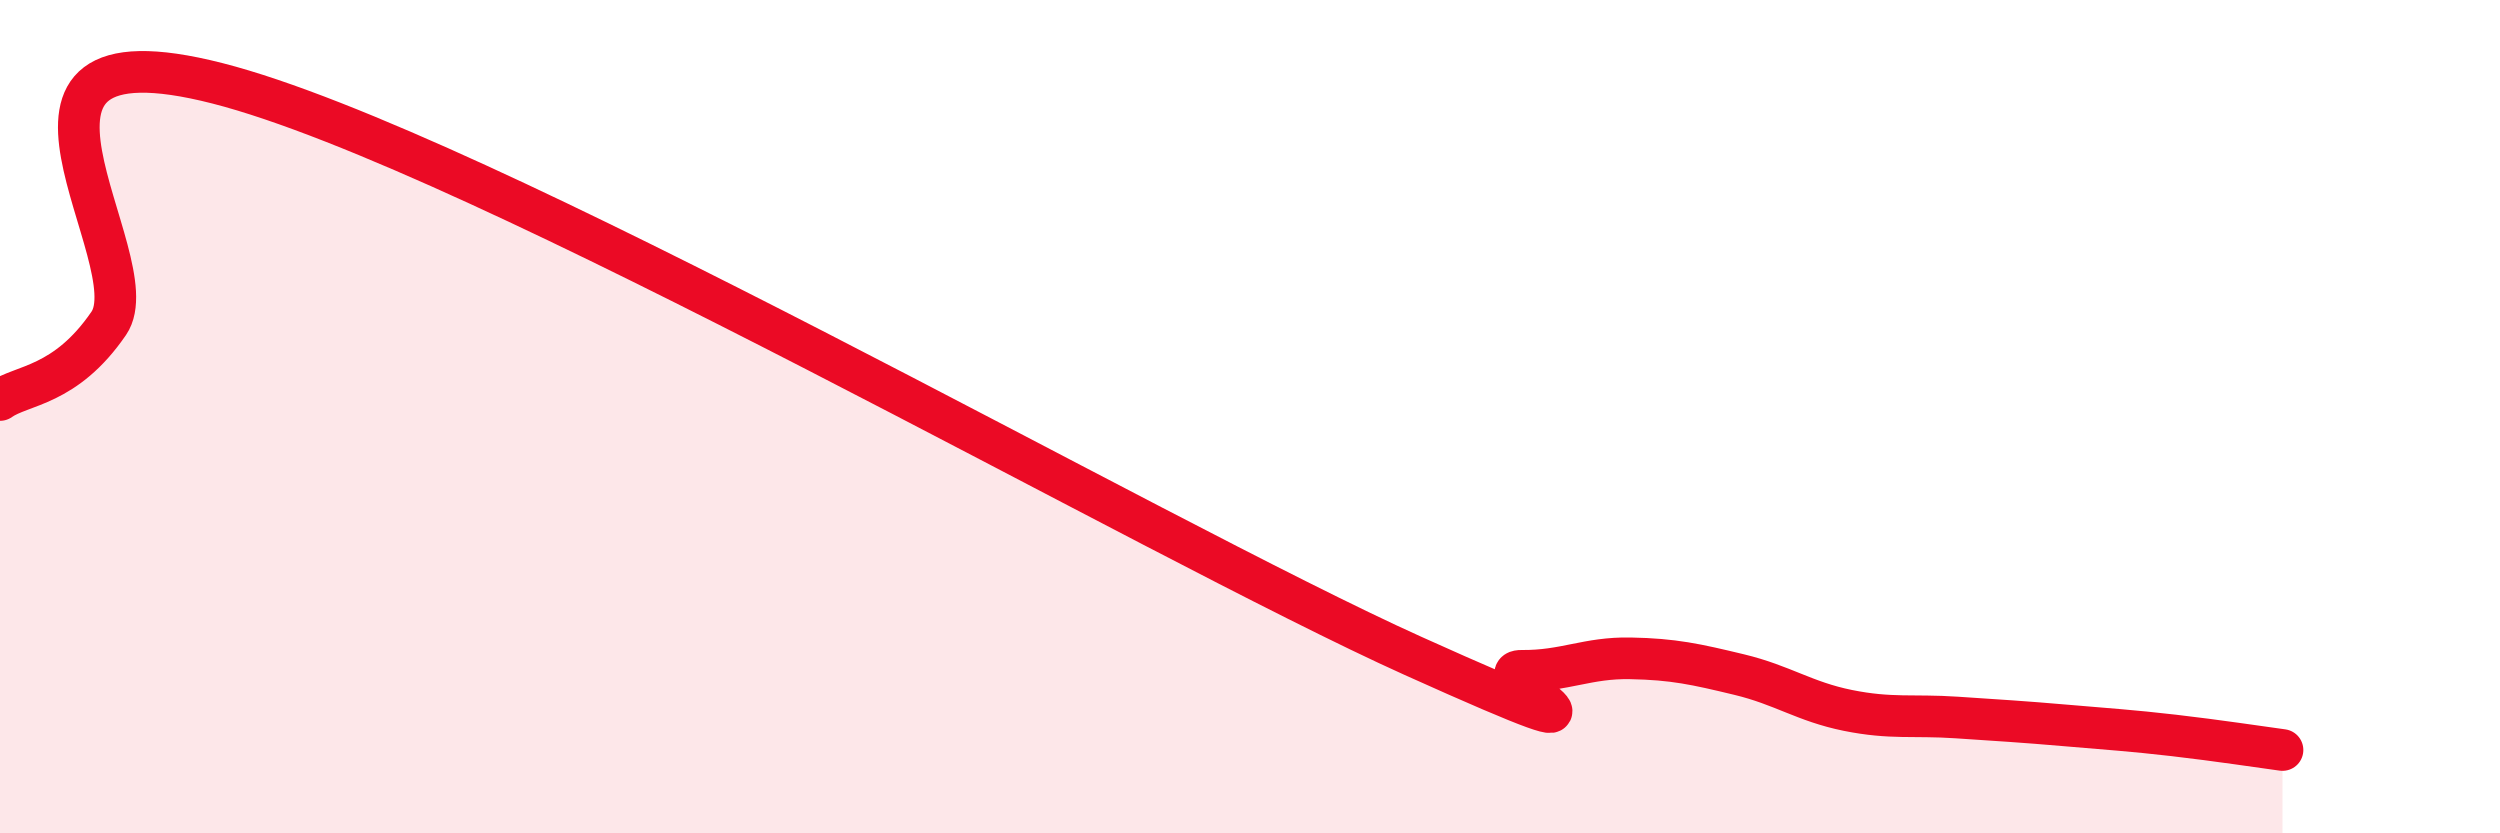
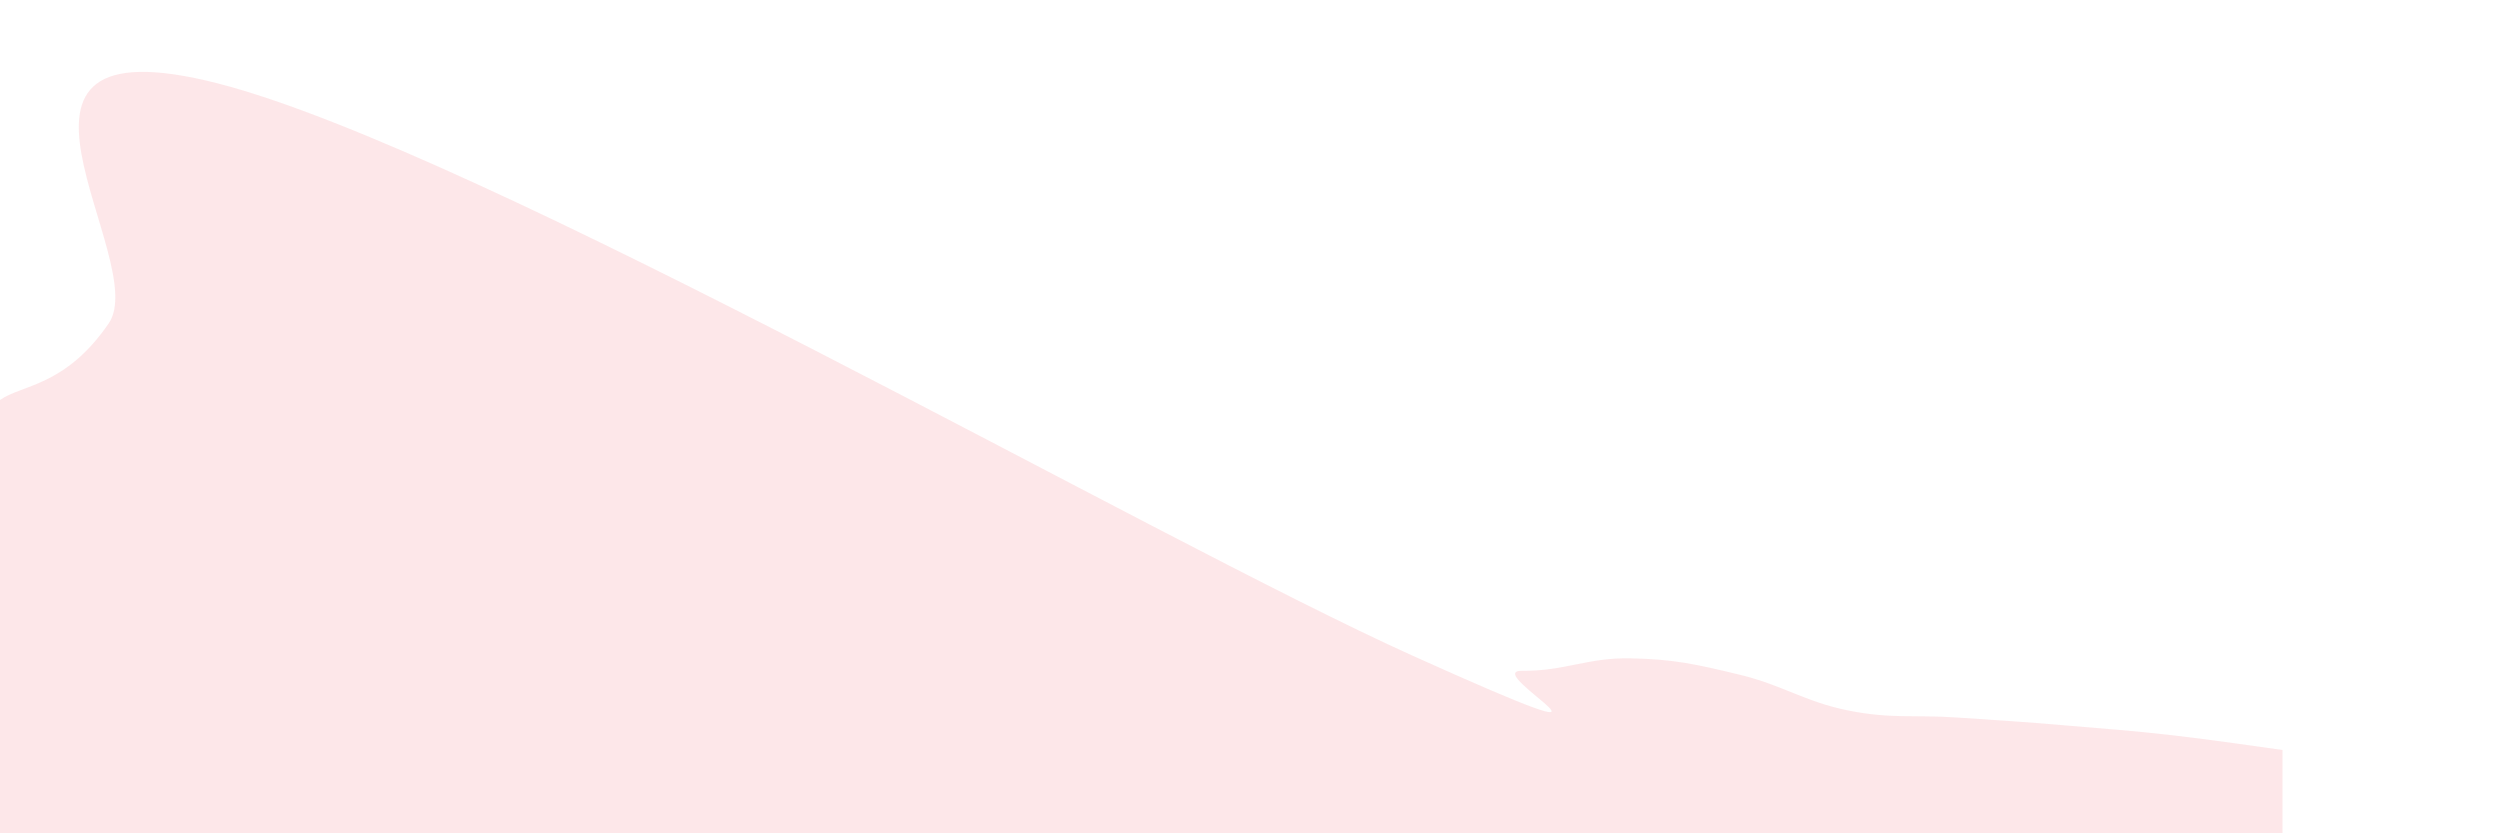
<svg xmlns="http://www.w3.org/2000/svg" width="60" height="20" viewBox="0 0 60 20">
  <path d="M 0,9.6 C 0.52,9.23 1.57,9.28 2.61,7.76 C 3.65,6.24 -1.04,0.4 5.22,2 C 11.48,3.6 27.65,12.92 33.91,15.74 C 40.17,18.56 35.48,16.09 36.52,16.1 C 37.56,16.11 38.09,15.78 39.13,15.8 C 40.17,15.82 40.7,15.94 41.74,16.19 C 42.78,16.44 43.31,16.84 44.35,17.05 C 45.39,17.26 45.92,17.15 46.96,17.22 C 48,17.29 48.53,17.32 49.57,17.41 C 50.61,17.5 51.13,17.53 52.17,17.65 C 53.21,17.77 54.26,17.93 54.78,18L54.78 20L0 20Z" fill="#EB0A25" opacity="0.1" stroke-linecap="round" stroke-linejoin="round" />
-   <path d="M 0,9.6 C 0.52,9.23 1.57,9.28 2.61,7.76 C 3.65,6.24 -1.04,0.4 5.22,2 C 11.48,3.6 27.65,12.92 33.91,15.74 C 40.17,18.56 35.48,16.09 36.52,16.1 C 37.56,16.11 38.09,15.78 39.13,15.8 C 40.17,15.82 40.7,15.94 41.74,16.19 C 42.78,16.44 43.31,16.84 44.35,17.05 C 45.39,17.26 45.92,17.15 46.96,17.22 C 48,17.29 48.53,17.32 49.57,17.41 C 50.61,17.5 51.13,17.53 52.17,17.65 C 53.21,17.77 54.26,17.93 54.78,18" stroke="#EB0A25" stroke-width="1" fill="none" stroke-linecap="round" stroke-linejoin="round" />
</svg>